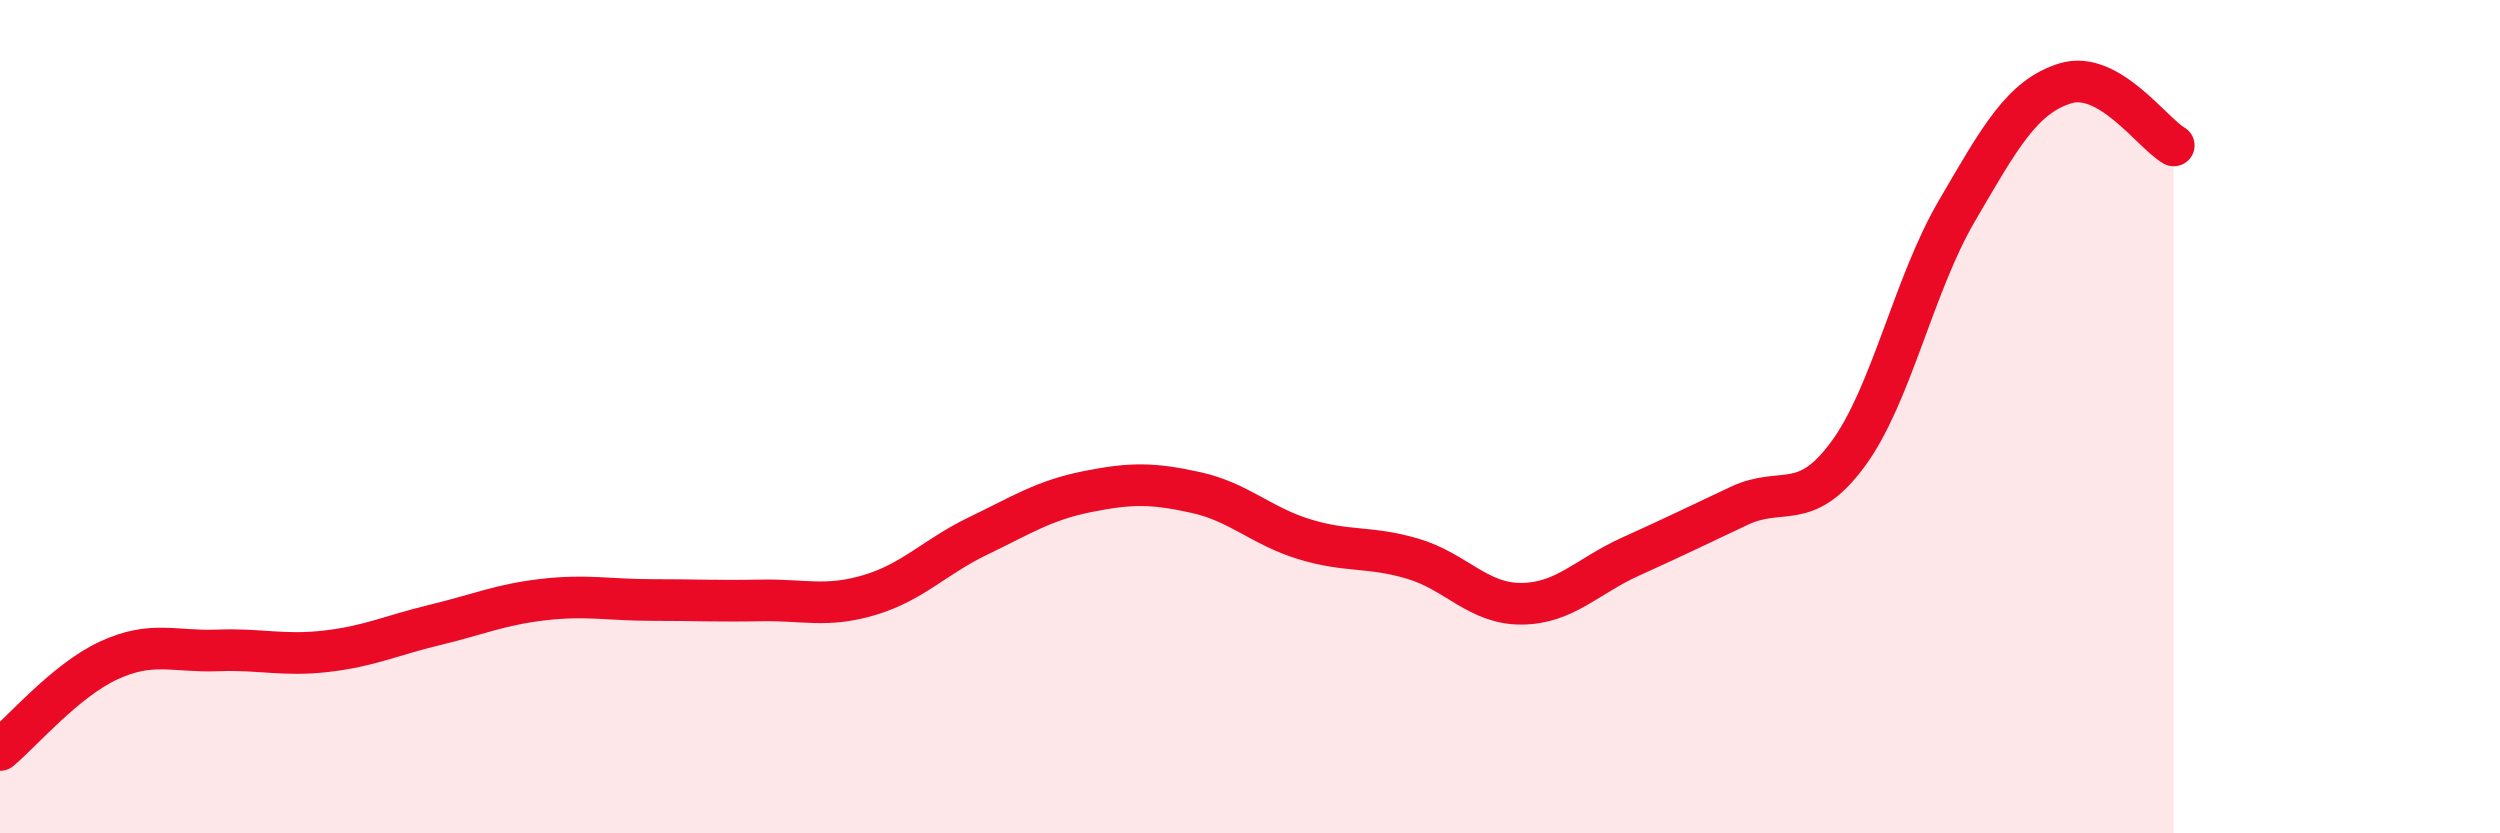
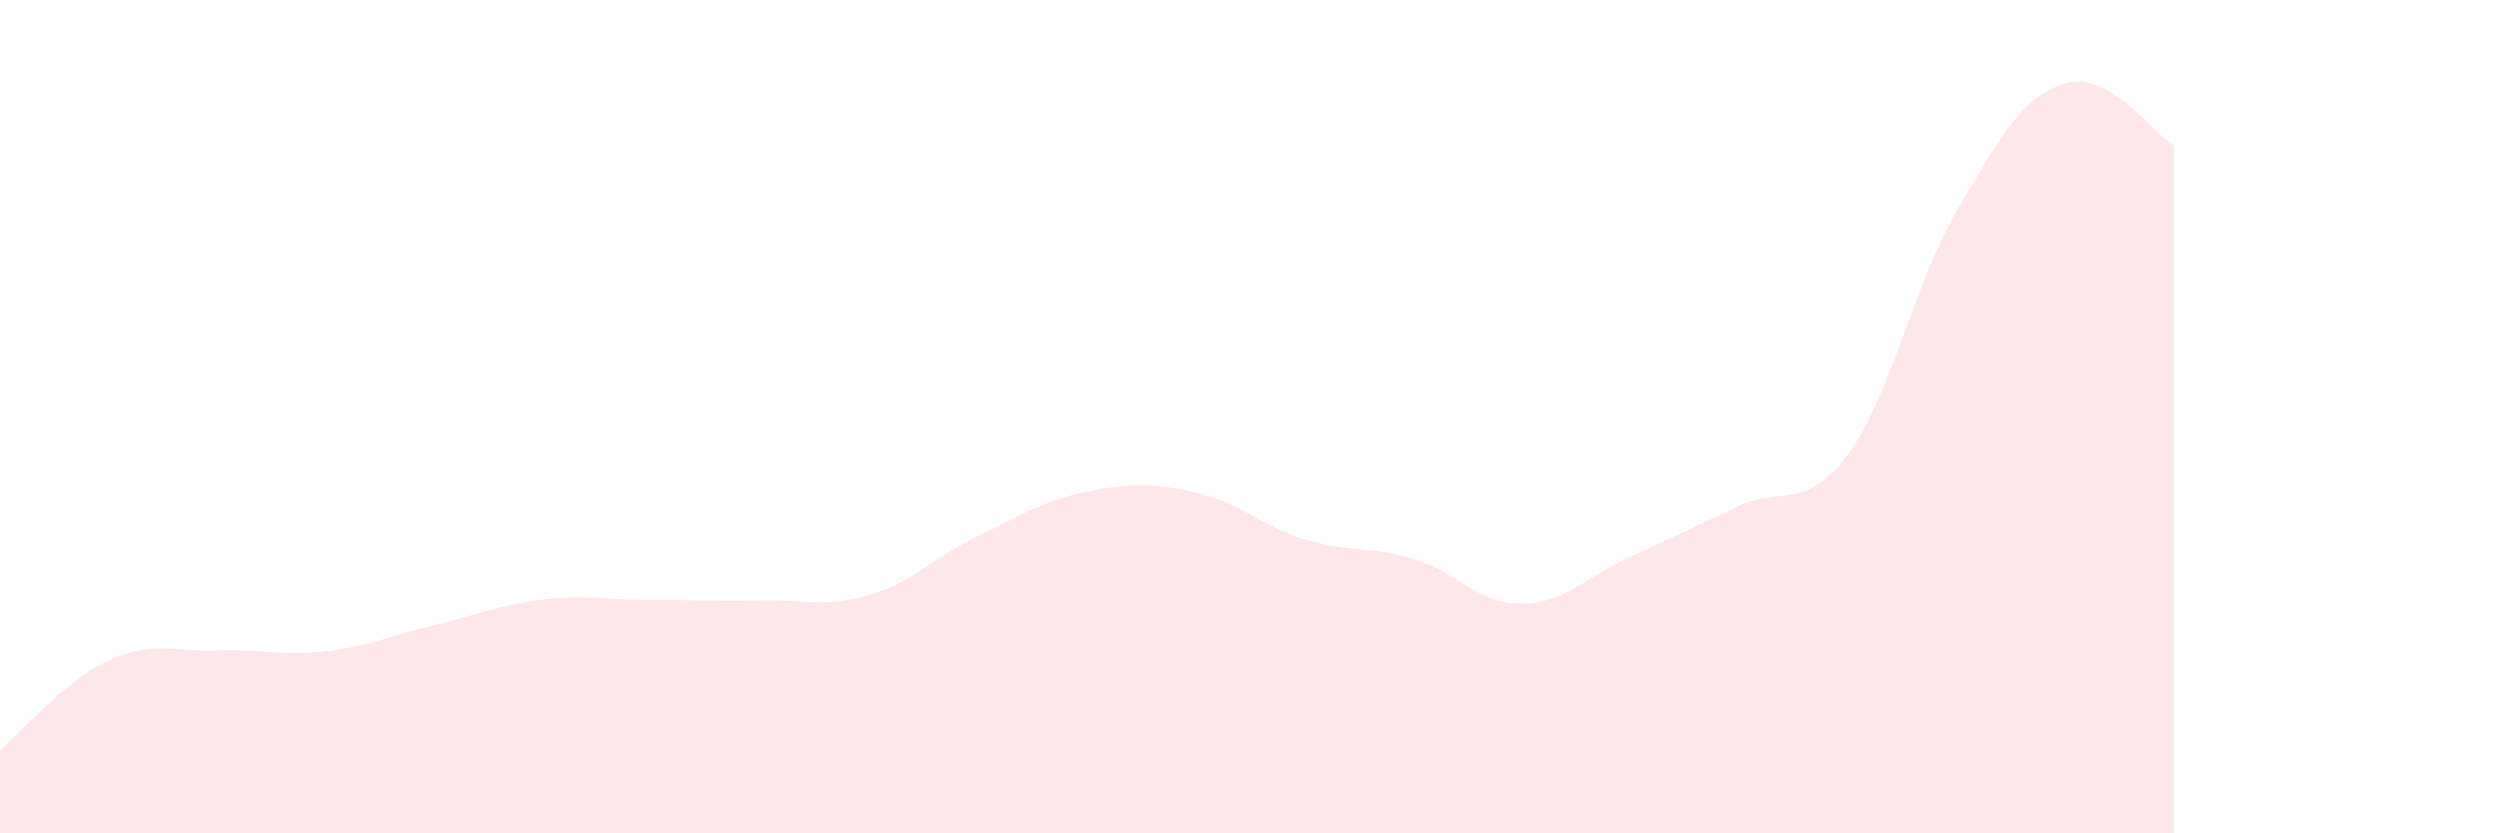
<svg xmlns="http://www.w3.org/2000/svg" width="60" height="20" viewBox="0 0 60 20">
-   <path d="M 0,18 C 0.52,17.57 1.57,16.33 2.61,15.85 C 3.65,15.37 4.18,15.65 5.22,15.61 C 6.26,15.57 6.79,15.75 7.83,15.63 C 8.87,15.51 9.39,15.25 10.43,15 C 11.47,14.75 12,14.51 13.04,14.39 C 14.08,14.27 14.61,14.4 15.65,14.4 C 16.69,14.4 17.22,14.43 18.26,14.41 C 19.3,14.39 19.83,14.59 20.87,14.28 C 21.91,13.97 22.44,13.36 23.48,12.86 C 24.52,12.36 25.05,12.01 26.09,11.8 C 27.13,11.59 27.66,11.59 28.7,11.82 C 29.74,12.05 30.26,12.62 31.3,12.94 C 32.34,13.26 32.87,13.1 33.91,13.41 C 34.95,13.72 35.48,14.5 36.52,14.49 C 37.56,14.48 38.09,13.83 39.13,13.36 C 40.17,12.89 40.7,12.63 41.74,12.14 C 42.78,11.65 43.31,12.31 44.35,10.9 C 45.39,9.49 45.92,6.85 46.96,5.07 C 48,3.29 48.53,2.32 49.57,2 C 50.61,1.68 51.65,3.19 52.17,3.49L52.17 20L0 20Z" fill="#EB0A25" opacity="0.1" stroke-linecap="round" stroke-linejoin="round" />
-   <path d="M 0,18 C 0.52,17.57 1.57,16.33 2.61,15.85 C 3.65,15.37 4.18,15.65 5.22,15.61 C 6.26,15.57 6.79,15.75 7.83,15.63 C 8.87,15.51 9.39,15.25 10.43,15 C 11.47,14.75 12,14.51 13.04,14.39 C 14.08,14.27 14.61,14.4 15.65,14.4 C 16.69,14.4 17.22,14.43 18.26,14.41 C 19.3,14.39 19.83,14.59 20.87,14.28 C 21.91,13.97 22.44,13.36 23.48,12.86 C 24.52,12.36 25.05,12.01 26.09,11.8 C 27.13,11.59 27.66,11.59 28.7,11.82 C 29.74,12.05 30.26,12.62 31.3,12.94 C 32.34,13.26 32.87,13.1 33.91,13.41 C 34.95,13.72 35.48,14.5 36.52,14.49 C 37.56,14.48 38.09,13.83 39.13,13.36 C 40.17,12.89 40.7,12.63 41.74,12.14 C 42.78,11.65 43.31,12.31 44.35,10.9 C 45.39,9.49 45.92,6.85 46.96,5.07 C 48,3.29 48.53,2.32 49.57,2 C 50.61,1.68 51.65,3.19 52.17,3.49" stroke="#EB0A25" stroke-width="1" fill="none" stroke-linecap="round" stroke-linejoin="round" />
+   <path d="M 0,18 C 0.52,17.57 1.57,16.33 2.61,15.85 C 3.65,15.37 4.18,15.65 5.22,15.61 C 6.26,15.57 6.79,15.75 7.83,15.63 C 8.87,15.51 9.39,15.25 10.43,15 C 11.47,14.75 12,14.51 13.04,14.39 C 14.08,14.27 14.61,14.4 15.65,14.4 C 16.69,14.4 17.22,14.43 18.26,14.41 C 19.3,14.39 19.83,14.59 20.87,14.28 C 21.91,13.97 22.44,13.36 23.48,12.86 C 24.52,12.36 25.05,12.01 26.09,11.8 C 27.13,11.59 27.66,11.59 28.7,11.82 C 29.74,12.05 30.26,12.62 31.3,12.94 C 32.34,13.26 32.87,13.1 33.91,13.41 C 34.95,13.72 35.48,14.5 36.52,14.49 C 37.56,14.48 38.09,13.83 39.13,13.36 C 40.17,12.89 40.7,12.63 41.74,12.14 C 42.78,11.65 43.31,12.31 44.35,10.9 C 45.39,9.49 45.92,6.85 46.96,5.07 C 48,3.29 48.53,2.32 49.57,2 C 50.61,1.68 51.65,3.19 52.17,3.49L52.17 20L0 20" fill="#EB0A25" opacity="0.1" stroke-linecap="round" stroke-linejoin="round" />
</svg>